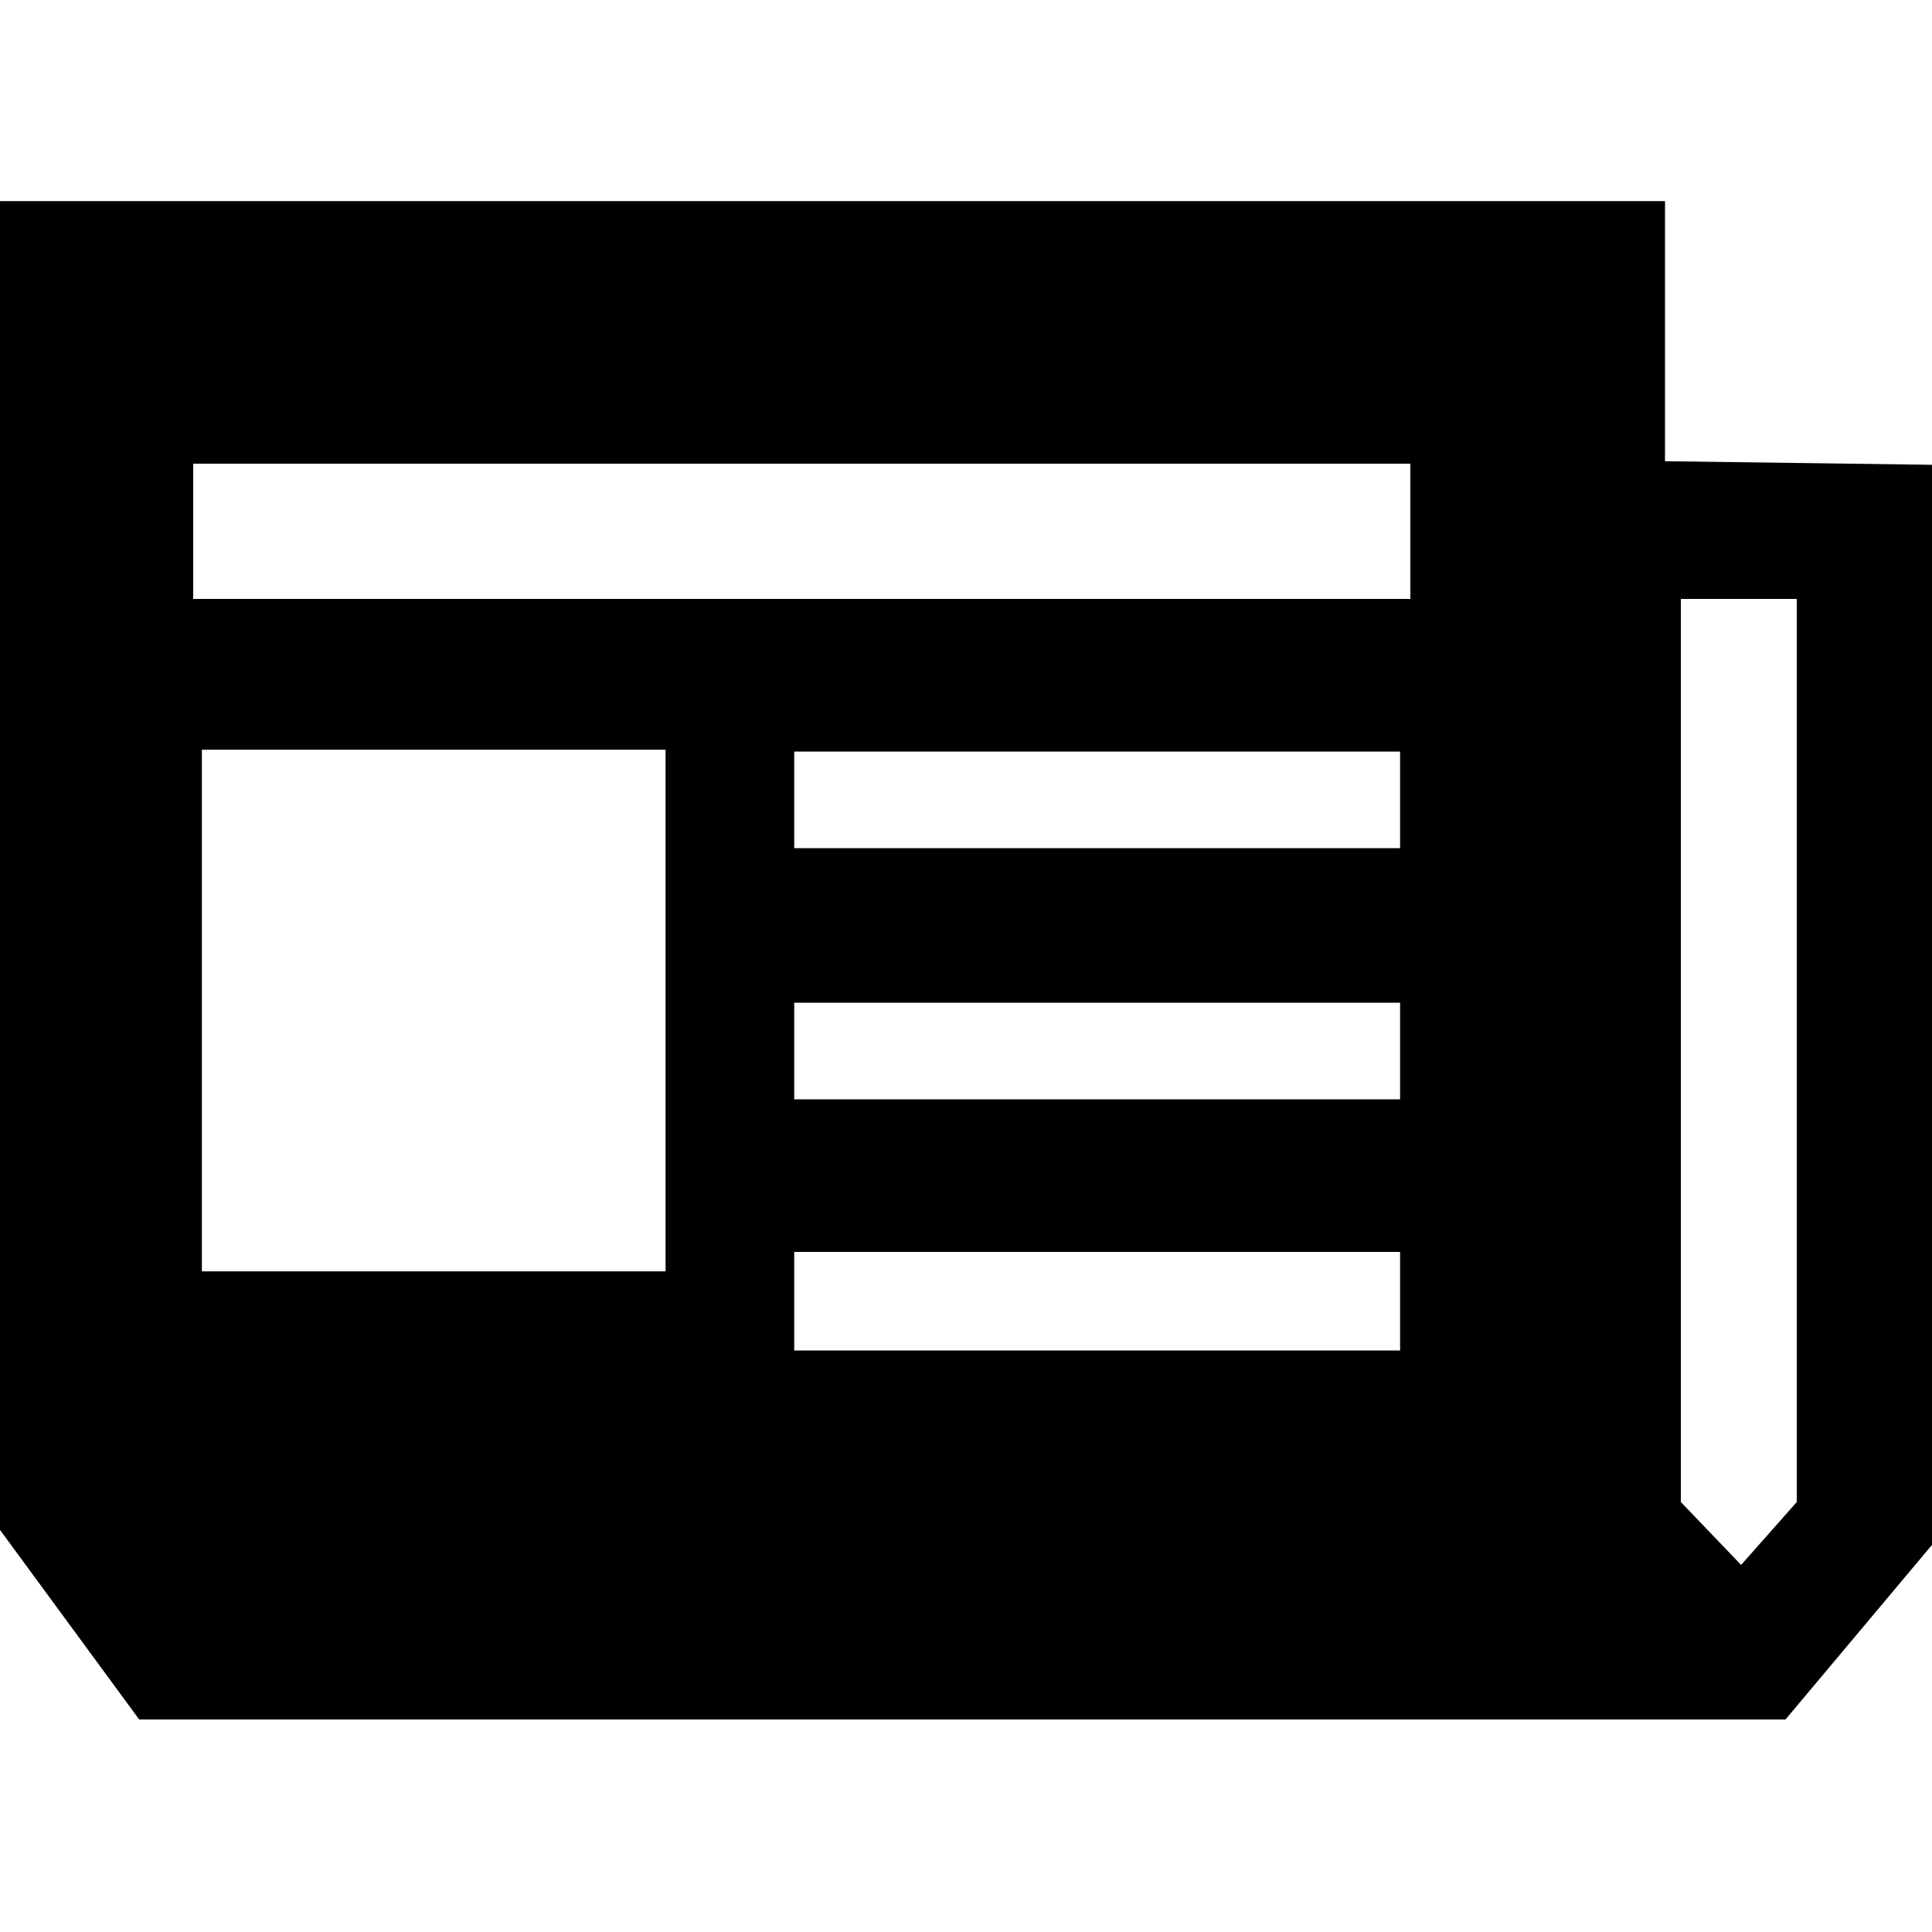
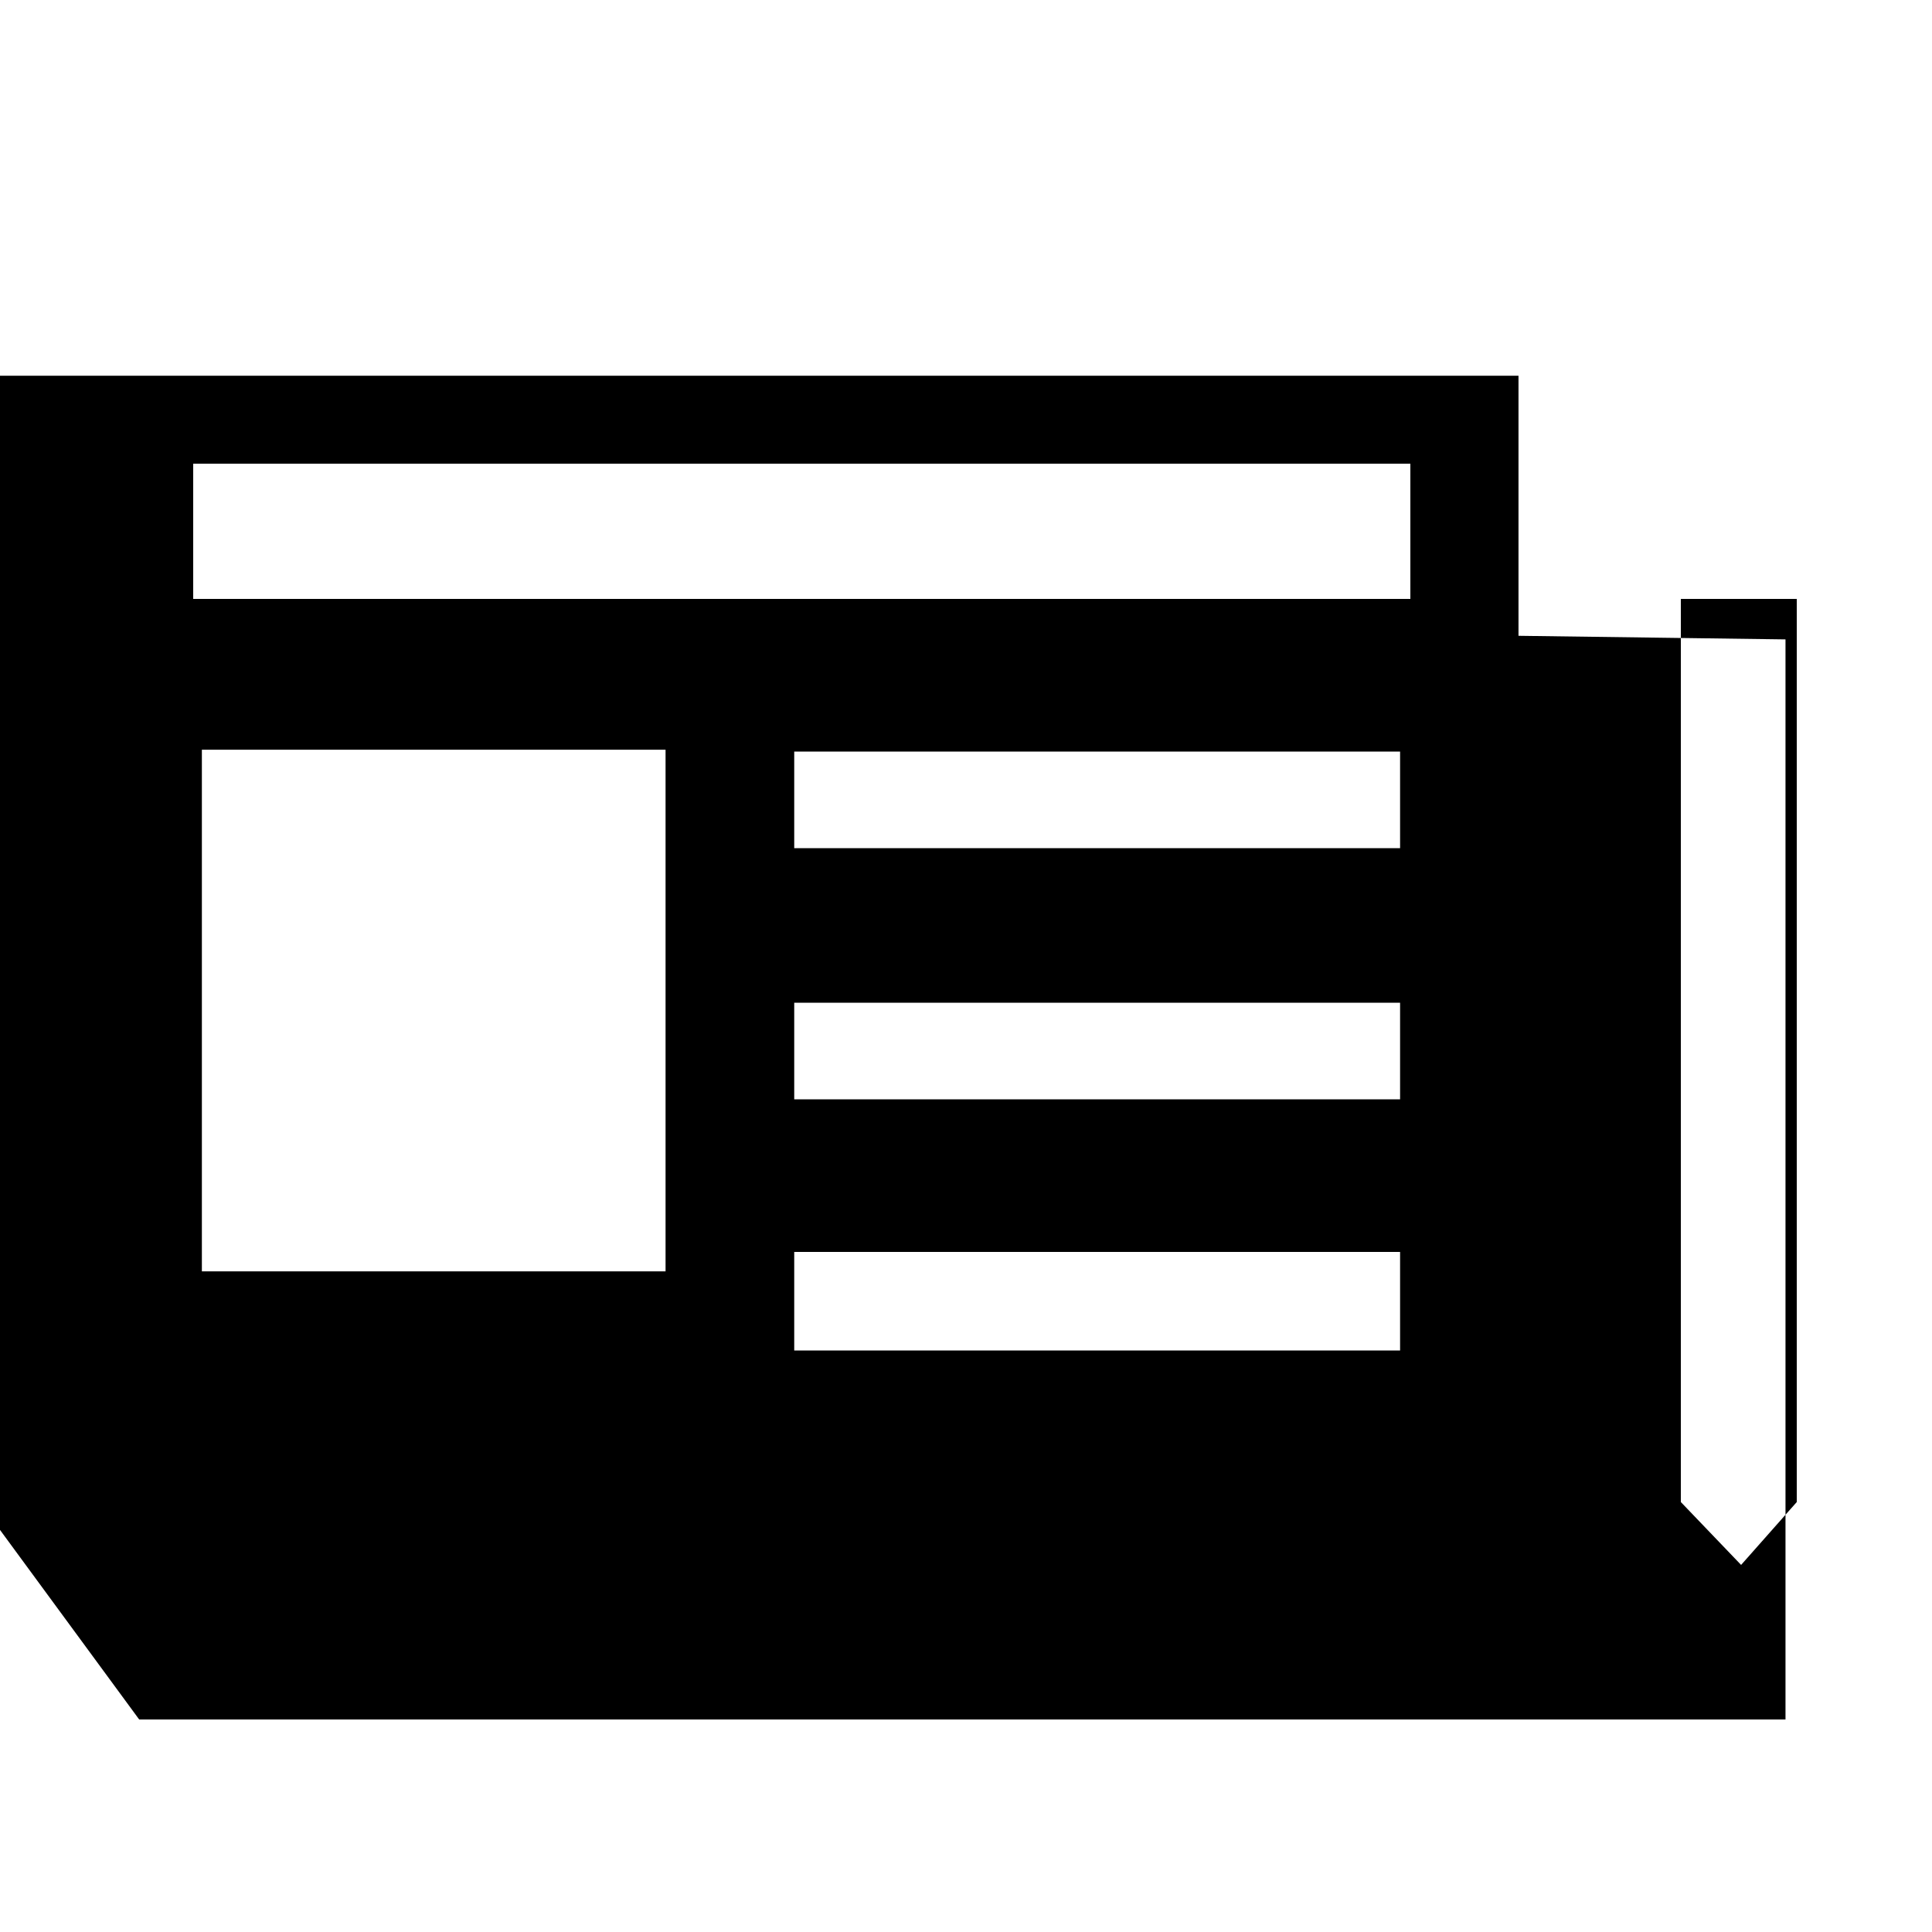
<svg xmlns="http://www.w3.org/2000/svg" height="106.667" viewBox="0 0 100 100" width="106.667">
-   <path d="m100 79.188-7.204 9.812h-85.213l-7.583-9.037v-55.905l13.82-.186v-13.461h86.18zm-87-48.188h-6v46.745l2.881 3.255 3.119-3.255zm76.551 7.805h-24v27h24m.449-41.805h-63v7h63m-62.468 38.901h31.359v-5.1h-31.359m0-7.9h31.359v-5h-31.359m31.359-8v-5h-31.359v5" fill-rule="evenodd" transform="matrix(-1 0 0 1 100 0)" />
+   <path d="m100 79.188-7.204 9.812h-85.213v-55.905l13.82-.186v-13.461h86.18zm-87-48.188h-6v46.745l2.881 3.255 3.119-3.255zm76.551 7.805h-24v27h24m.449-41.805h-63v7h63m-62.468 38.901h31.359v-5.1h-31.359m0-7.9h31.359v-5h-31.359m31.359-8v-5h-31.359v5" fill-rule="evenodd" transform="matrix(-1 0 0 1 100 0)" />
</svg>